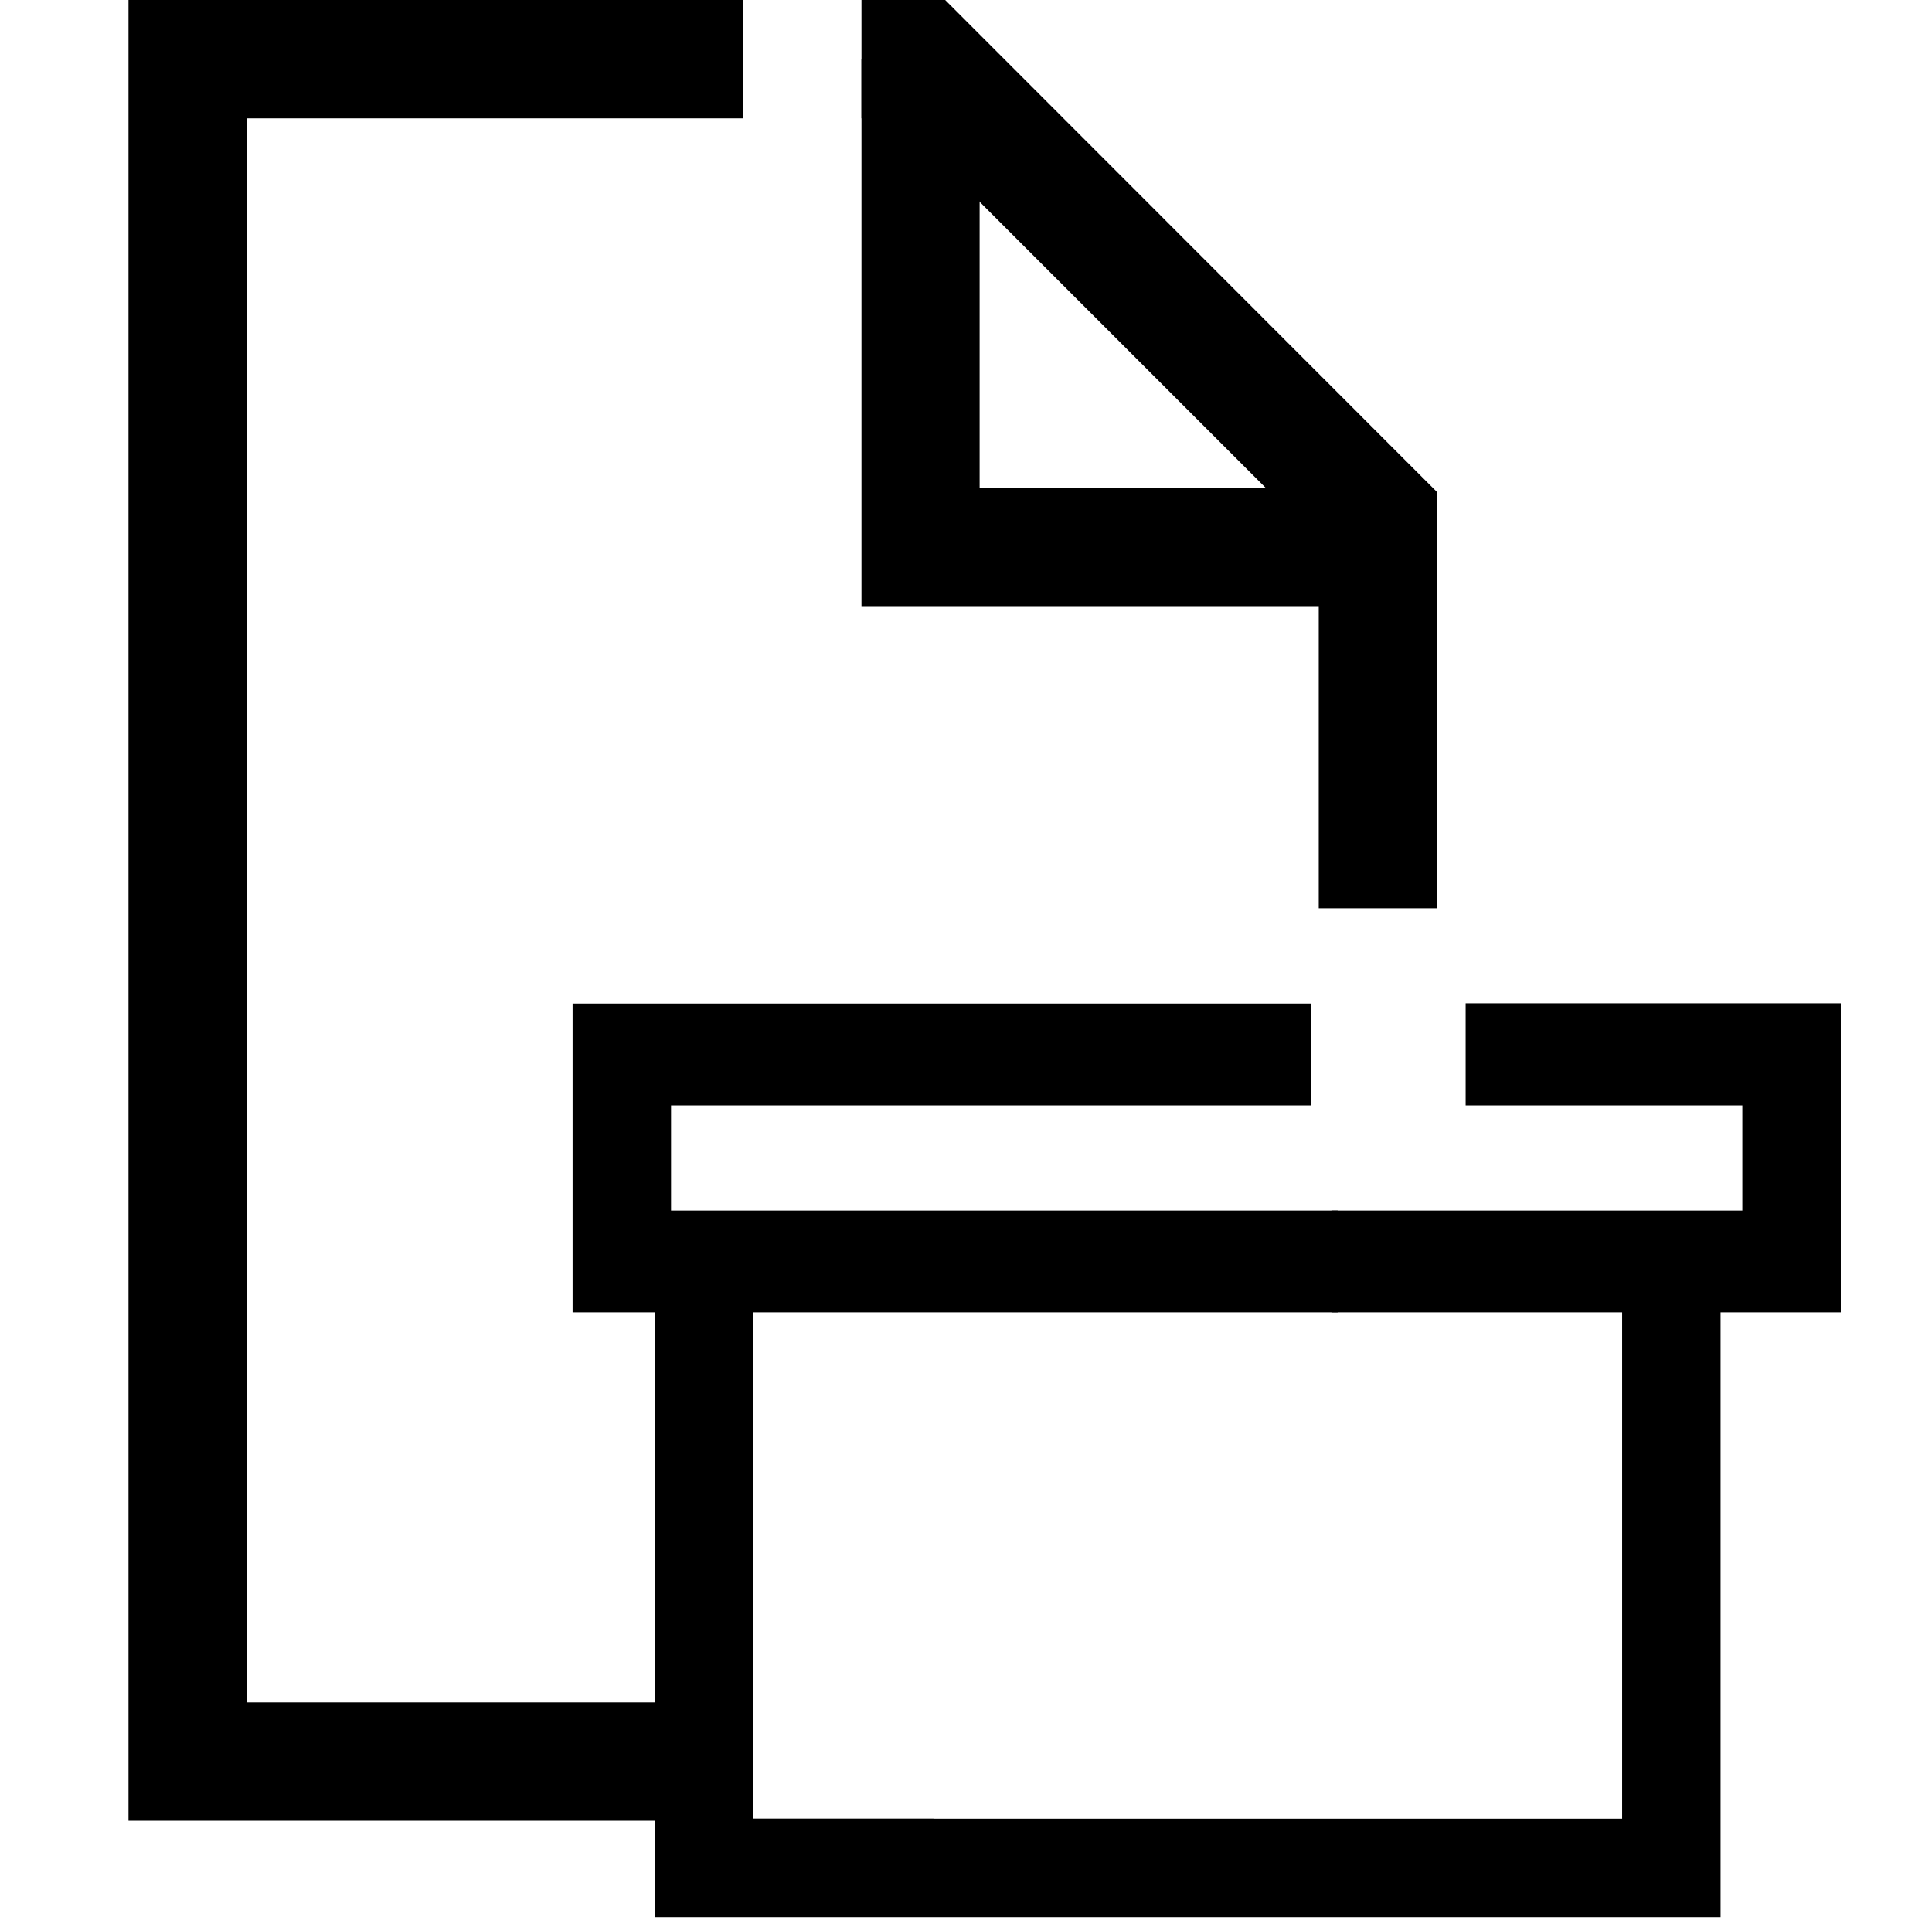
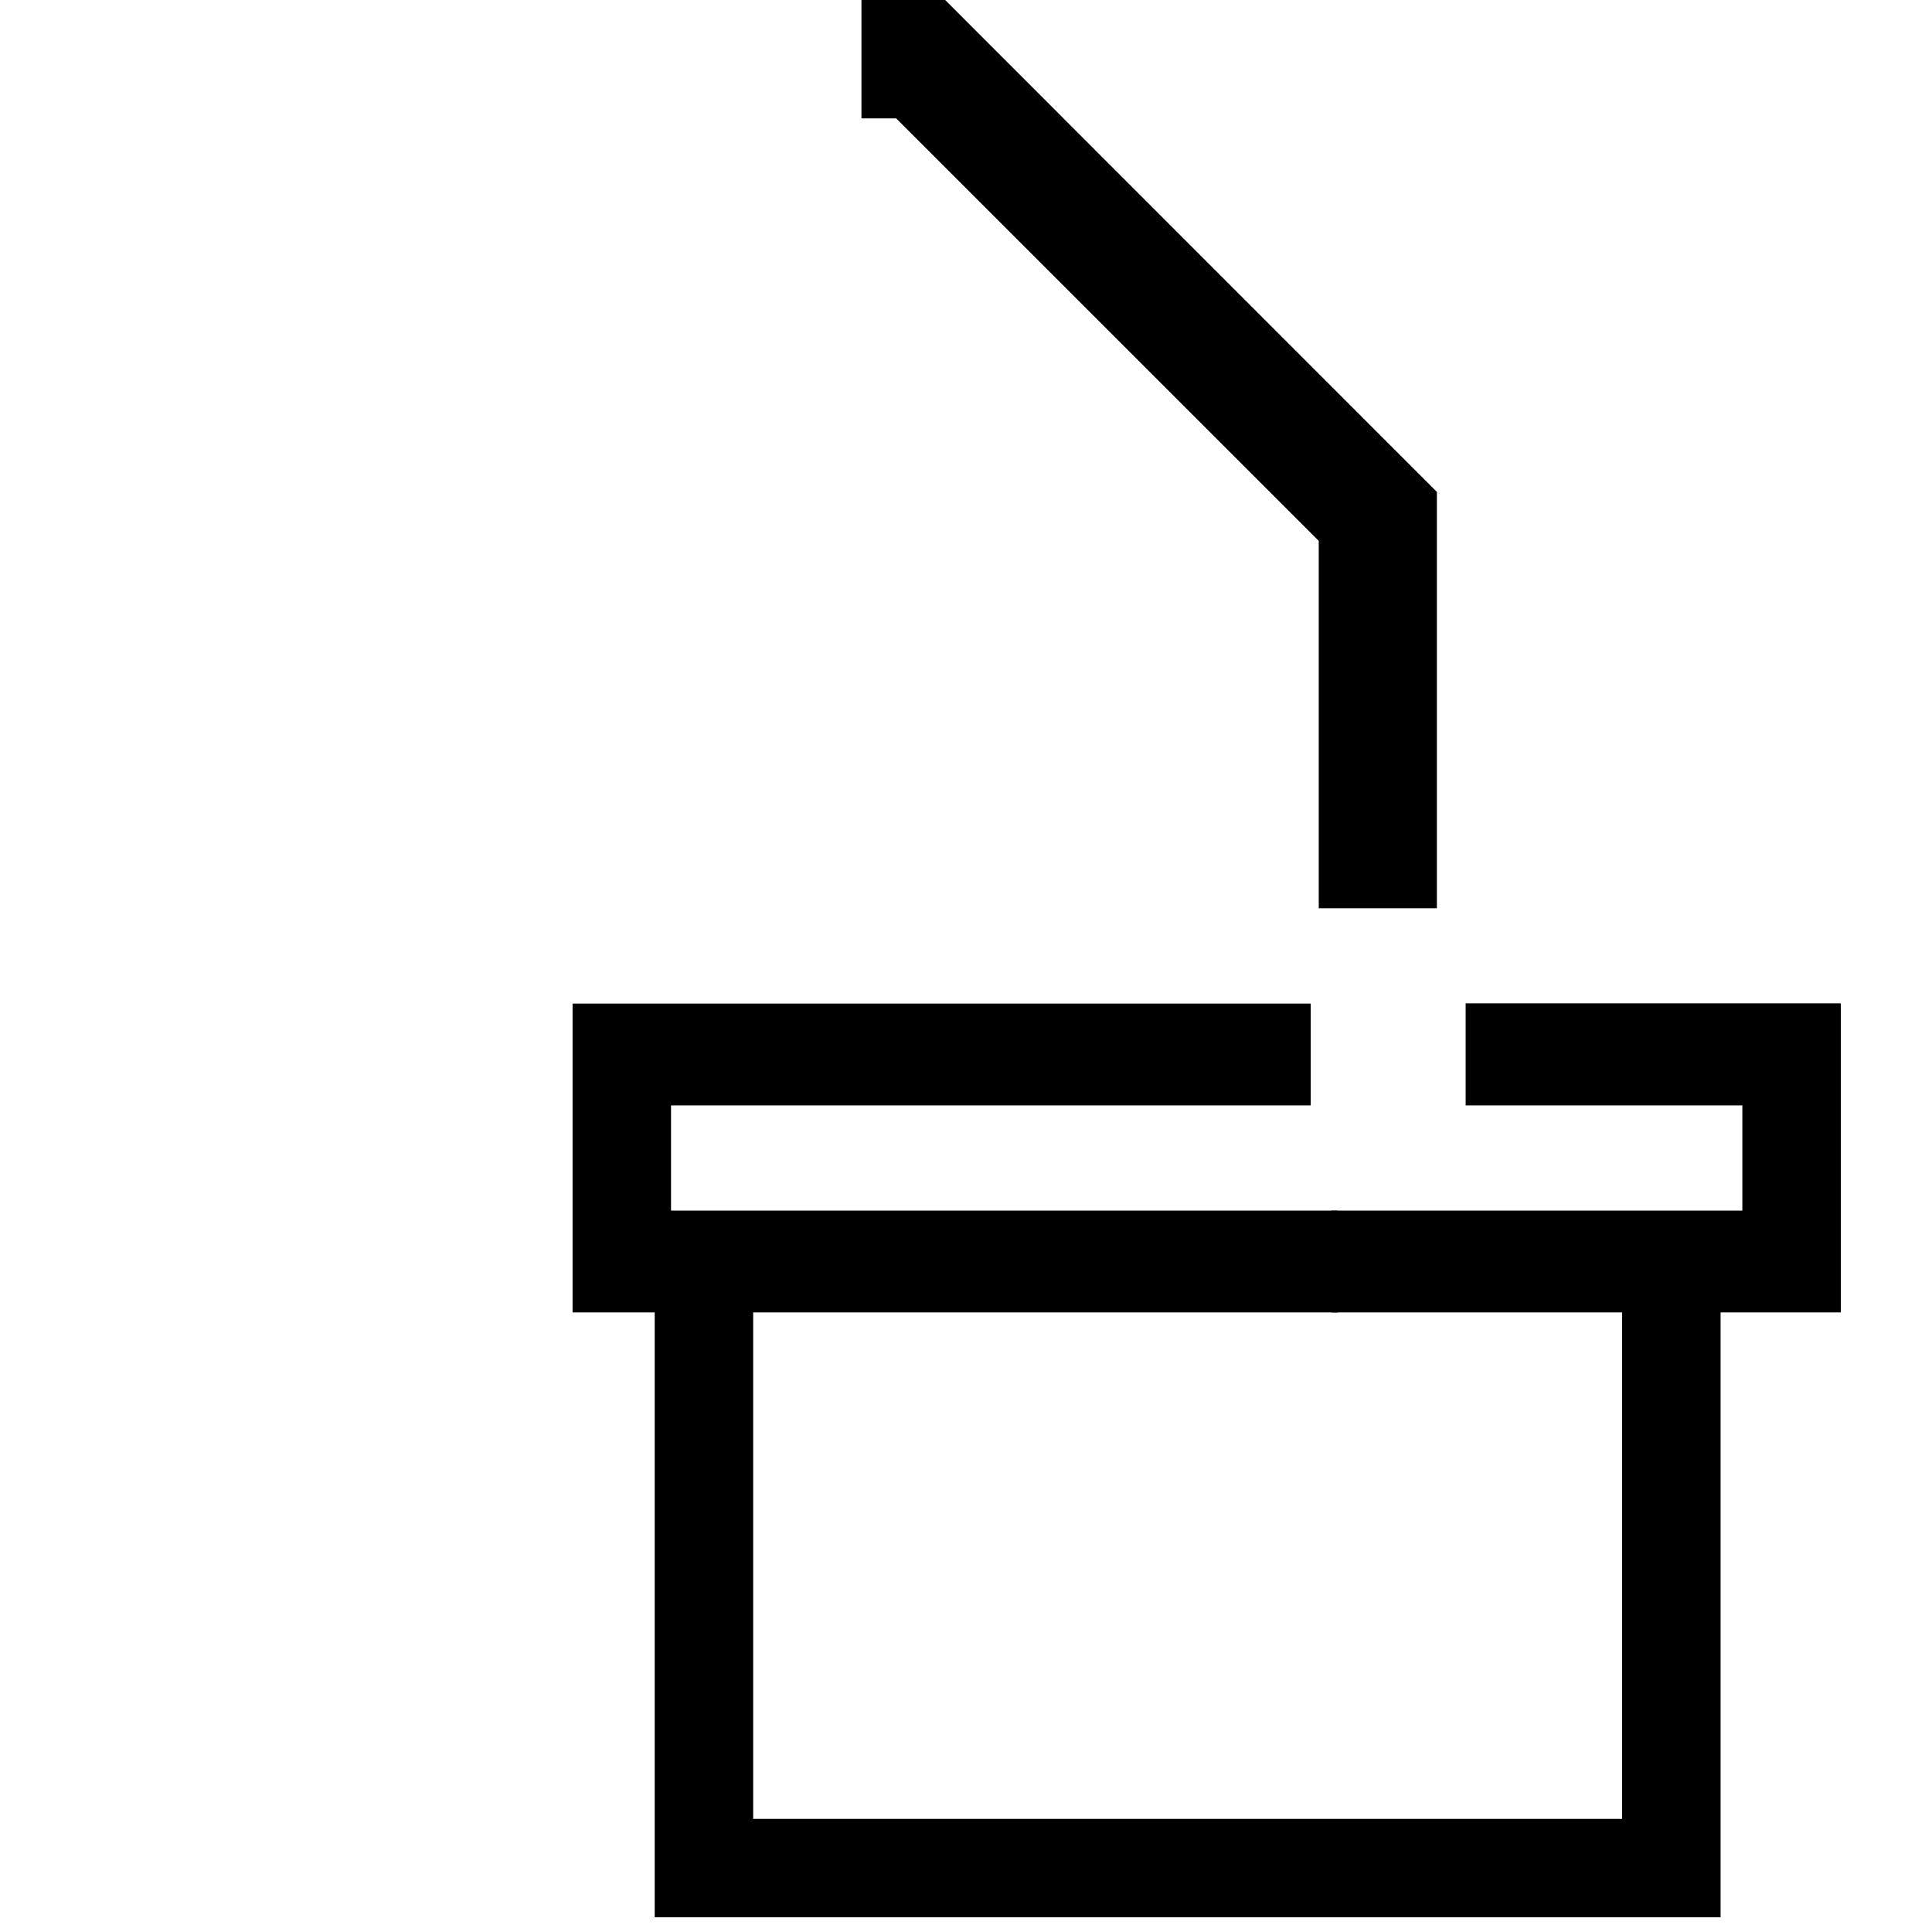
<svg xmlns="http://www.w3.org/2000/svg" id="paper_cardboard" data-name="paper/cardboard" viewBox="0 0 74.57 74.27">
  <polygon points="66.41 48.83 66.41 74.01 25.27 74.01 25.27 47.47 29.07 47.47 29.07 70.21 62.61 70.21 62.61 48.83 66.41 48.83" />
  <polygon points="50.59 38.74 22.1 38.74 22.1 50.66 25.27 50.66 29.07 50.66 50.37 50.66 51.63 50.66 51.63 50.26 51.63 46.73 50.9 46.73 50.37 46.73 25.9 46.73 25.9 42.67 50.59 42.67 50.59 38.74" />
  <polygon points="71.05 50.66 51.39 50.66 51.39 46.73 67.25 46.73 67.25 42.67 56.57 42.67 56.57 38.73 71.05 38.73 71.05 50.66" />
-   <polygon points="54.09 23.4 33.25 23.4 33.25 2.29 37.81 2.29 37.81 18.84 54.09 18.84 54.09 23.4" />
  <polygon points="55.46 35.06 50.9 35.06 50.9 20.88 34.59 4.57 33.25 4.57 33.25 0 36.48 0 55.46 18.99 55.46 35.06" />
-   <polygon points="36.03 70.21 36.03 70.29 4.96 70.29 4.96 0 28.69 0 28.69 4.57 9.52 4.57 9.52 65.72 29.07 65.72 29.07 70.21 36.03 70.21" />
</svg>